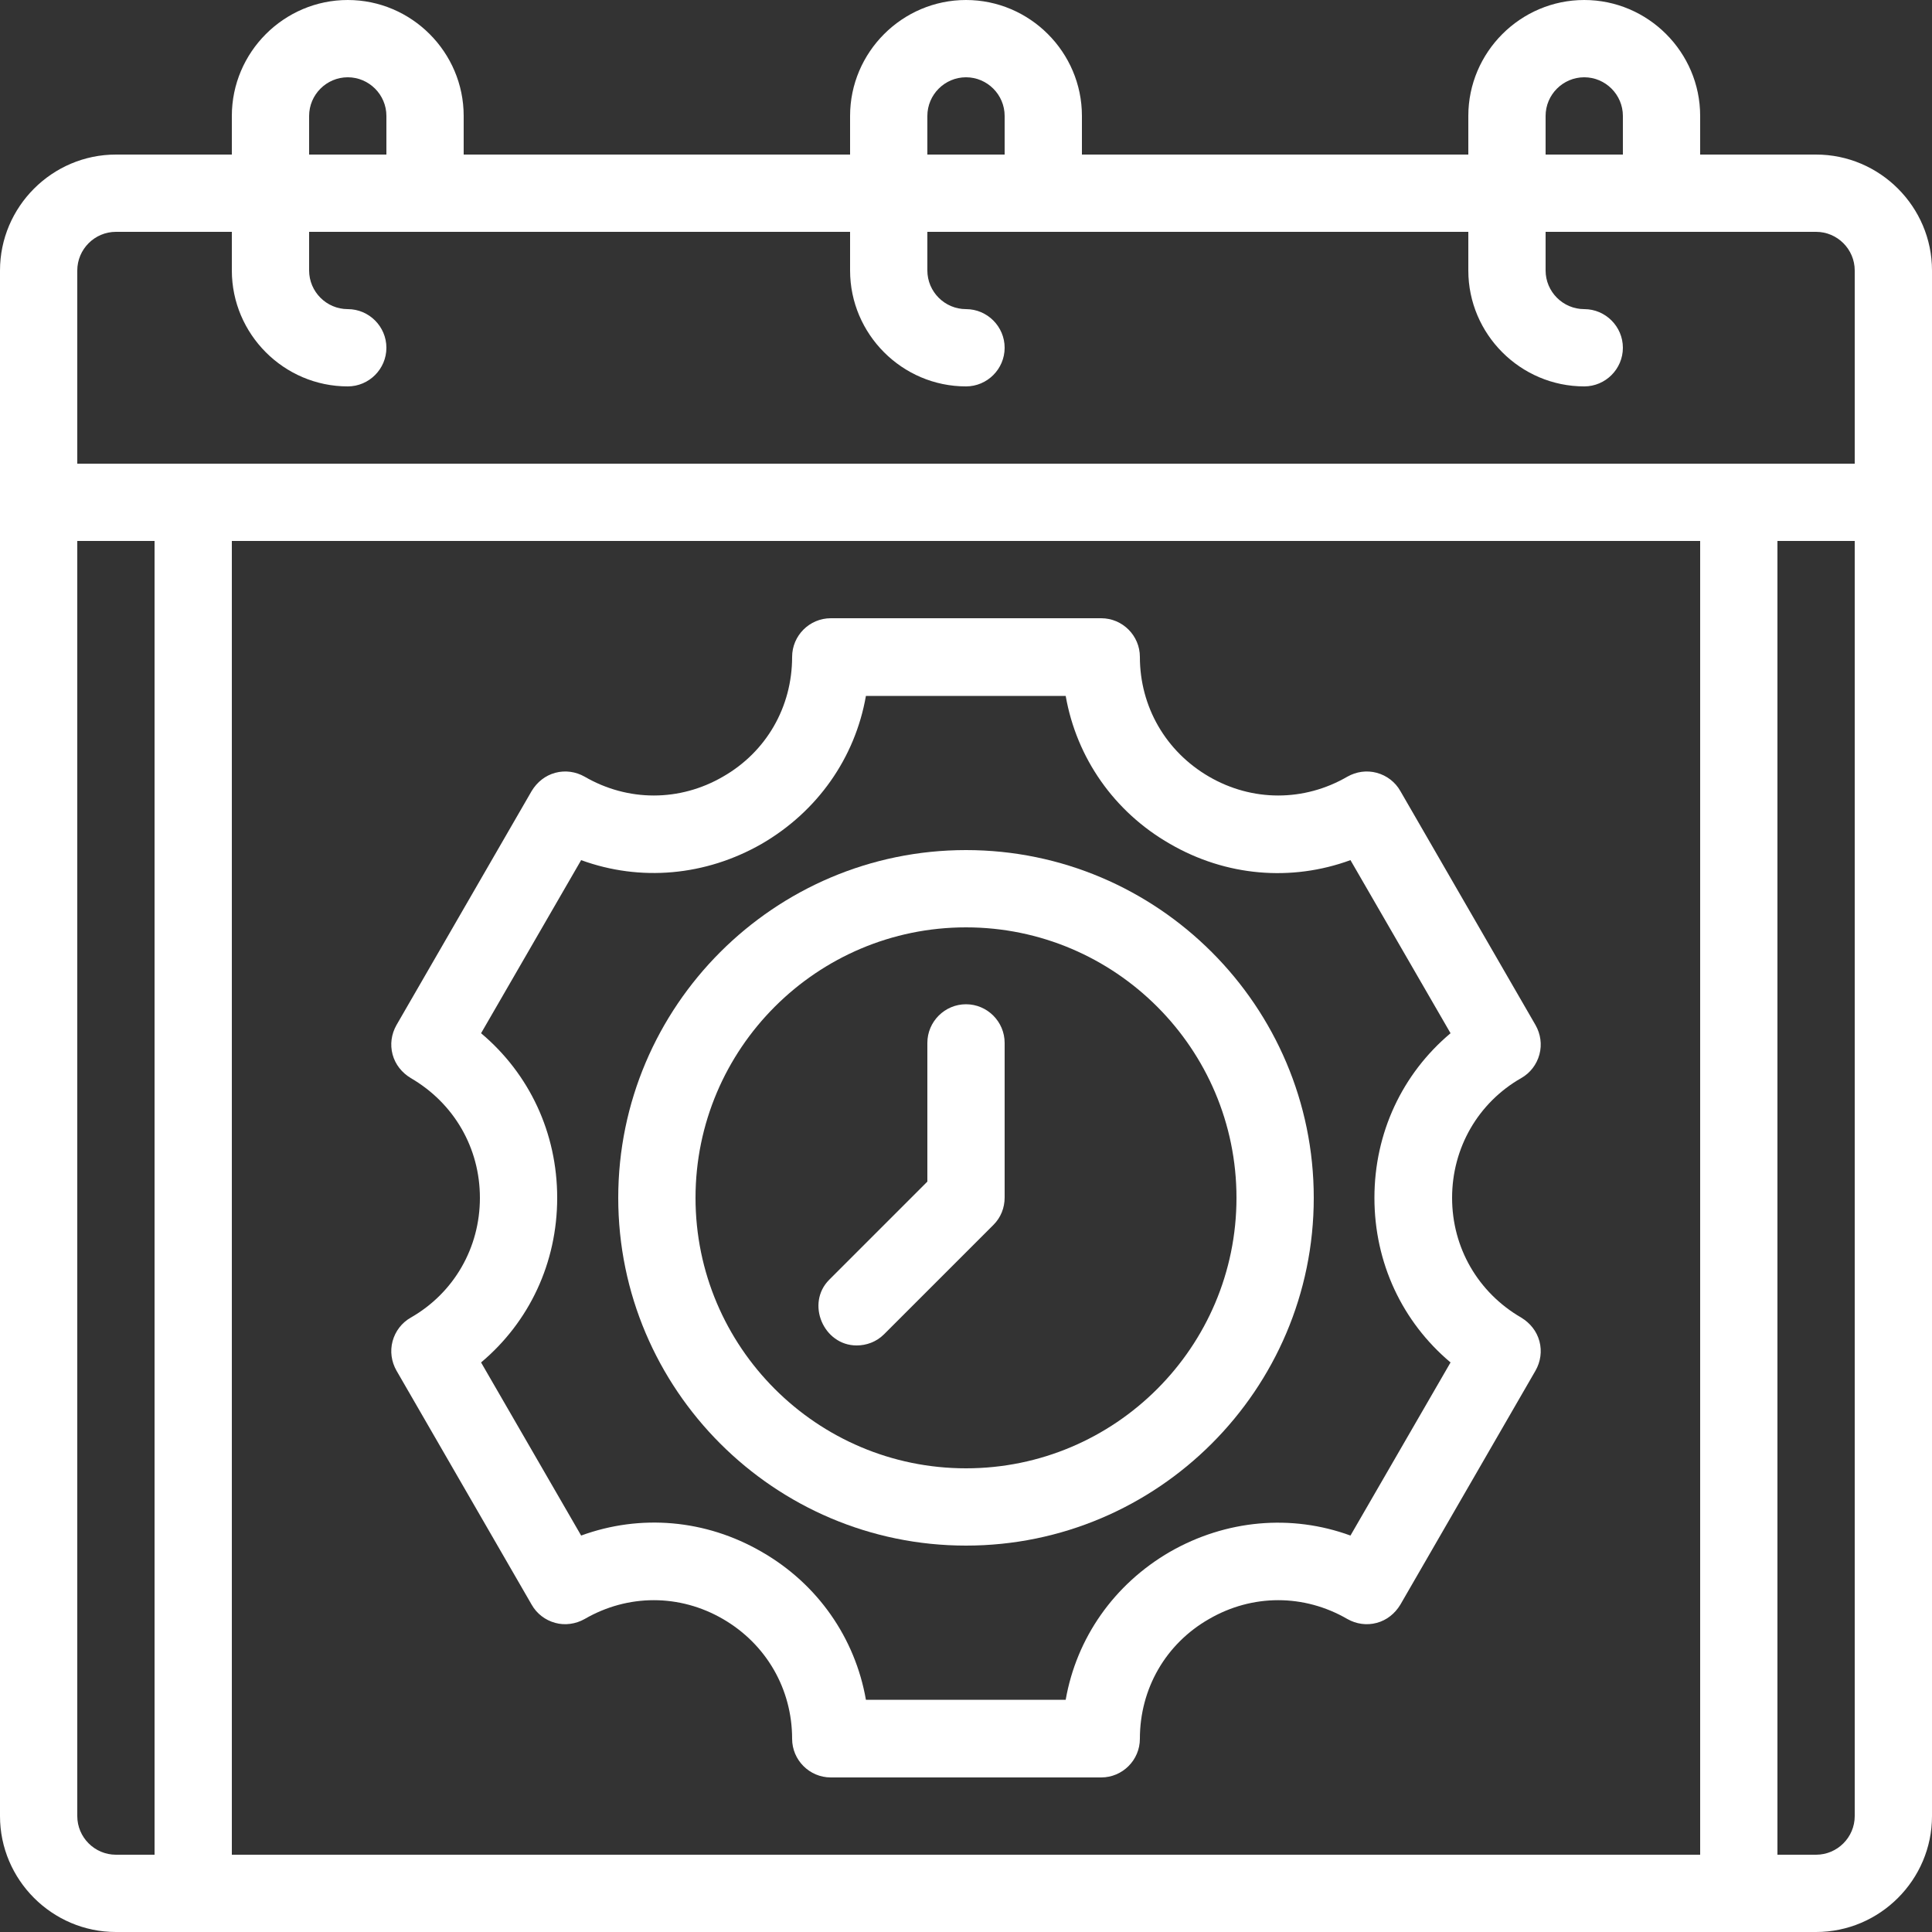
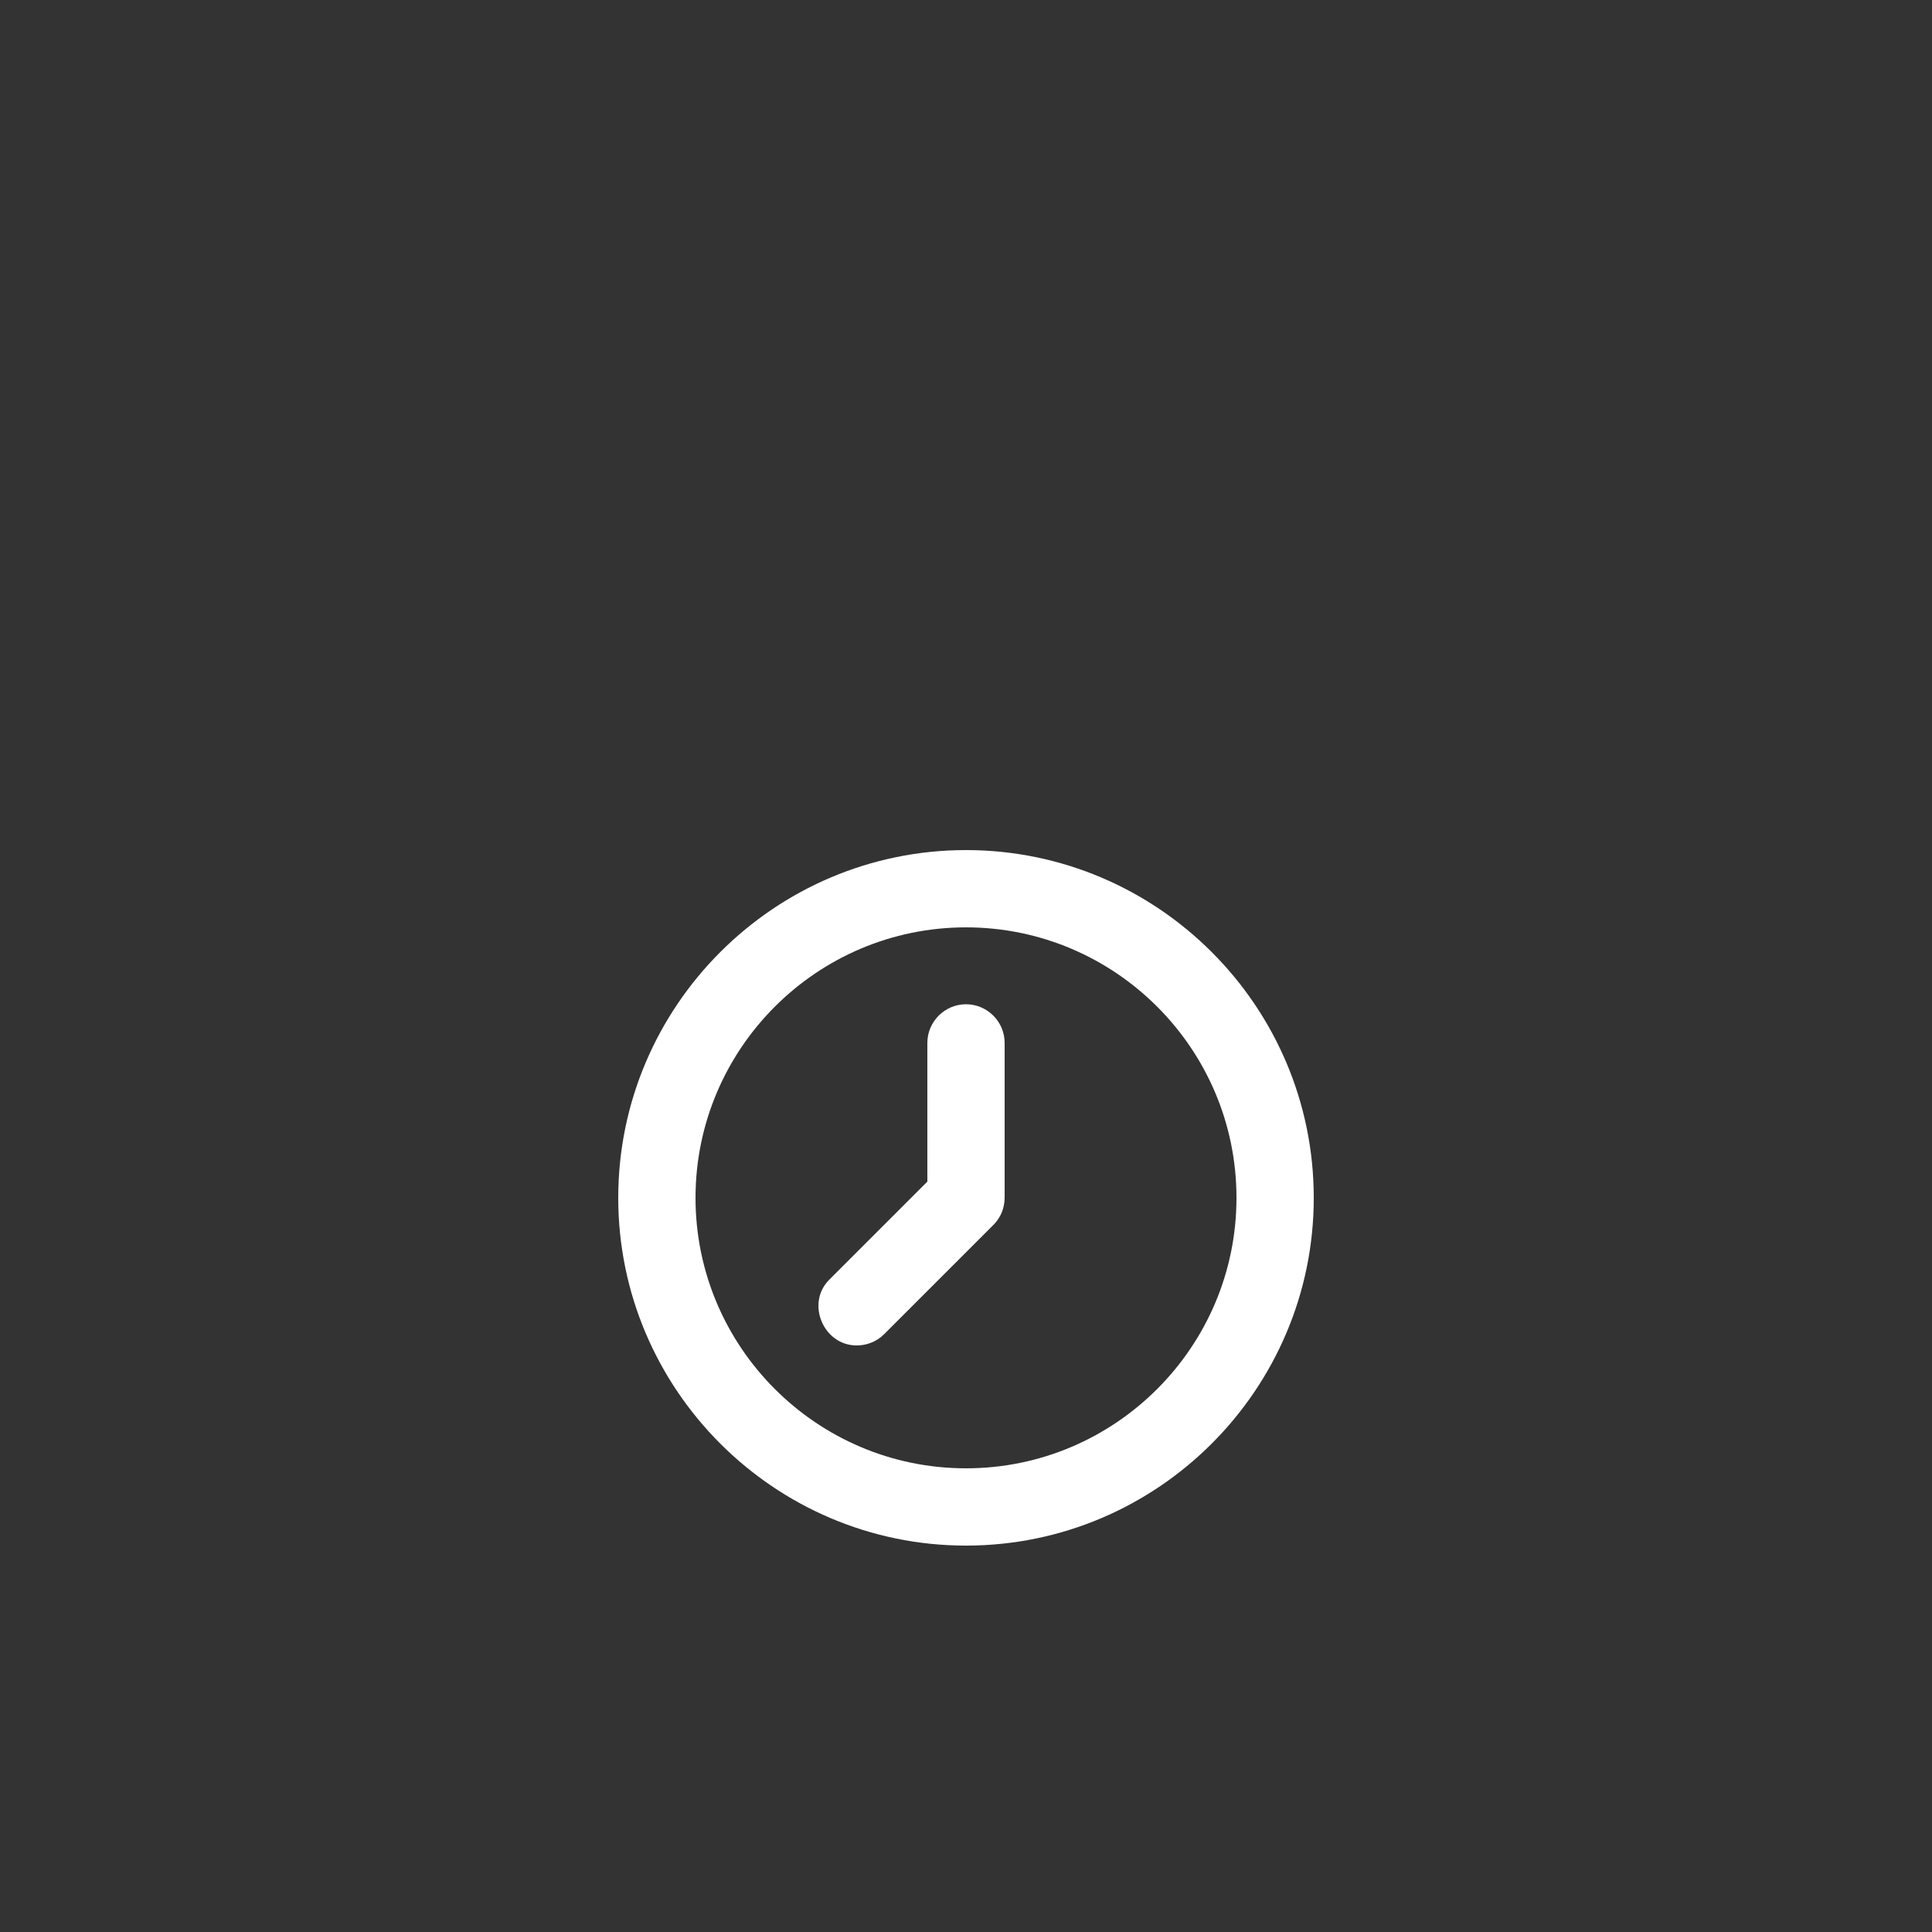
<svg xmlns="http://www.w3.org/2000/svg" id="Layer_2" data-name="Layer 2" viewBox="0 0 50 50">
  <rect x="0" y="0" width="50" height="50" fill="#333333" stroke="none" />
  <defs>
    <style>
      .cls-1 {
        fill: #fff;
      }
    </style>
  </defs>
  <g id="Layer_1-2" data-name="Layer 1">
    <g id="Outline">
      <g>
-         <path class="cls-1" d="M47,4h-3v-1c0-1.65-1.35-3-3-3s-3,1.35-3,3v1h-10v-1c0-1.65-1.35-3-3-3s-3,1.35-3,3v1h-10v-1c0-1.65-1.35-3-3-3s-3,1.35-3,3v1h-3c-1.65,0-3,1.35-3,3v40c0,1.65,1.35,3,3,3h44c1.65,0,3-1.35,3-3V7c0-1.65-1.35-3-3-3ZM40,3c0-.55.45-1,1-1s1,.45,1,1v1h-2v-1ZM24,3c0-.55.45-1,1-1s1,.45,1,1v1h-2v-1ZM8,3c0-.55.45-1,1-1s1,.45,1,1v1h-2v-1ZM4,48h-1c-.55,0-1-.45-1-1V14h2v34ZM44,48H6V14h38v34ZM48,47c0,.55-.45,1-1,1h-1V14h2v33ZM48,12H2v-5c0-.55.45-1,1-1h3v1c0,1.65,1.35,3,3,3,.55,0,1-.45,1-1s-.45-1-1-1-1-.45-1-1v-1h14v1c0,1.65,1.35,3,3,3,.55,0,1-.45,1-1s-.45-1-1-1-1-.45-1-1v-1h14v1c0,1.65,1.35,3,3,3,.55,0,1-.45,1-1s-.45-1-1-1-1-.45-1-1v-1h7c.55,0,1,.45,1,1v5Z" />
-         <path class="cls-1" d="M10.63,34.1c-.23.13-.4.35-.47.61-.07.26-.03.53.1.76l3.5,6.06c.13.23.35.4.61.47.25.07.53.03.76-.1,1.12-.65,2.46-.65,3.58,0,1.12.65,1.79,1.81,1.79,3.1,0,.55.45,1,1,1h7c.55,0,1-.45,1-1,0-1.3.67-2.46,1.79-3.1,1.12-.65,2.46-.65,3.58,0,.23.13.5.17.76.1.26-.07.47-.24.61-.47l3.5-6.06c.13-.23.17-.5.1-.76-.07-.26-.24-.47-.47-.61-1.12-.65-1.79-1.81-1.79-3.1s.67-2.46,1.79-3.1c.23-.13.4-.35.47-.61.07-.26.03-.53-.1-.76l-3.5-6.06c-.13-.23-.35-.4-.61-.47-.26-.07-.53-.03-.76.1-1.12.65-2.46.65-3.58,0-1.12-.65-1.79-1.81-1.79-3.1,0-.55-.45-1-1-1h-7c-.55,0-1,.45-1,1,0,1.3-.67,2.46-1.79,3.1-1.12.65-2.46.65-3.58,0-.23-.13-.5-.17-.76-.1-.26.07-.47.24-.61.47l-3.5,6.06c-.13.23-.17.5-.1.76.07.26.24.47.47.61,1.12.65,1.79,1.81,1.79,3.1s-.67,2.46-1.79,3.1ZM12.45,26.74l2.59-4.48c1.53.56,3.22.41,4.67-.42,1.45-.84,2.42-2.23,2.7-3.83h5.17c.28,1.6,1.25,3,2.7,3.83,1.45.84,3.14.98,4.67.42l2.59,4.48c-1.25,1.05-1.97,2.58-1.97,4.26s.72,3.21,1.97,4.26l-2.59,4.48c-1.53-.56-3.22-.41-4.67.42-1.45.84-2.42,2.23-2.7,3.83h-5.17c-.28-1.6-1.25-3-2.7-3.83-1.45-.84-3.14-.98-4.67-.42l-2.59-4.48c1.25-1.05,1.97-2.58,1.97-4.26s-.72-3.21-1.97-4.26Z" />
        <path class="cls-1" d="M25,40c4.96,0,9-4.04,9-9s-4.04-9-9-9-9,4.04-9,9,4.04,9,9,9ZM25,24c3.86,0,7,3.14,7,7s-3.14,7-7,7-7-3.14-7-7,3.14-7,7-7Z" />
        <path class="cls-1" d="M22.17,34.82c.25,0,.51-.09.71-.29l2.83-2.83c.19-.19.29-.44.29-.71v-4c0-.55-.45-1-1-1s-1,.45-1,1v3.59l-2.54,2.54c-.61.61-.15,1.7.71,1.7Z" />
      </g>
    </g>
  </g>
</svg>